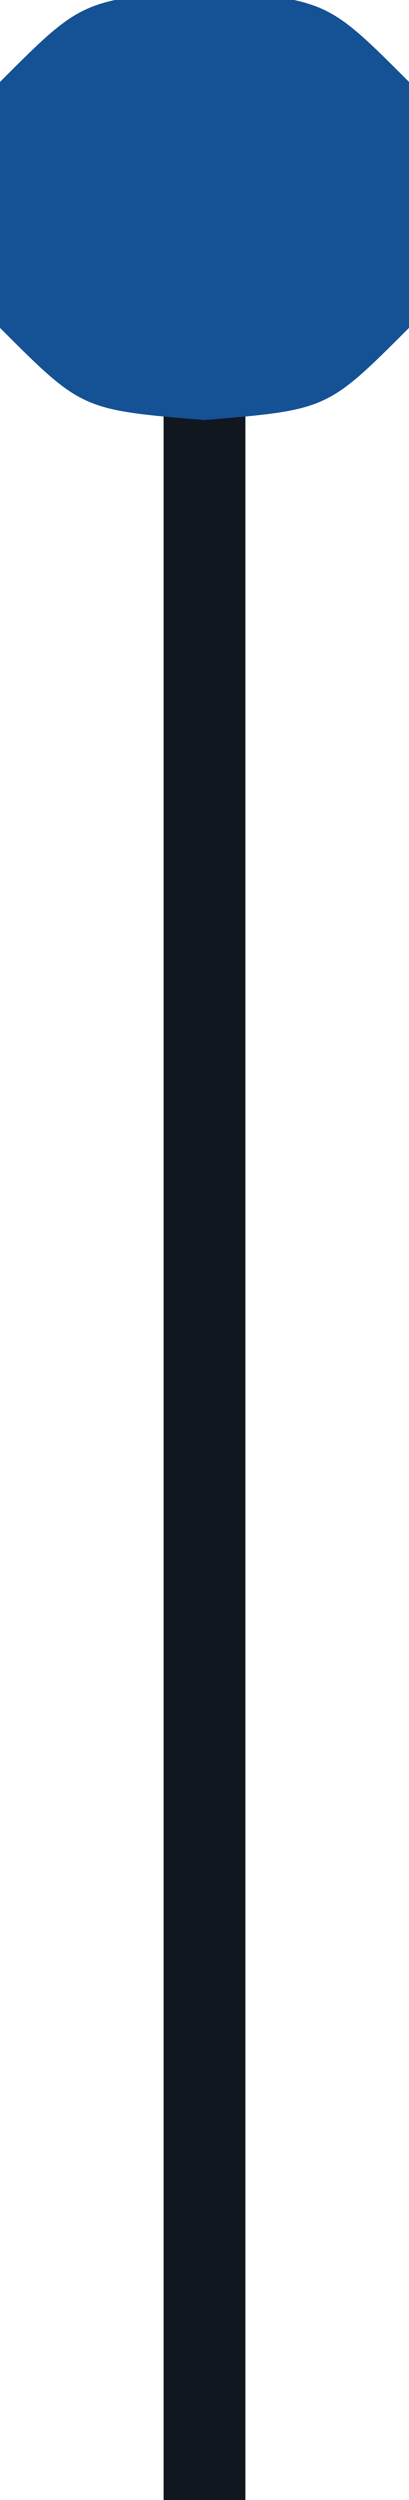
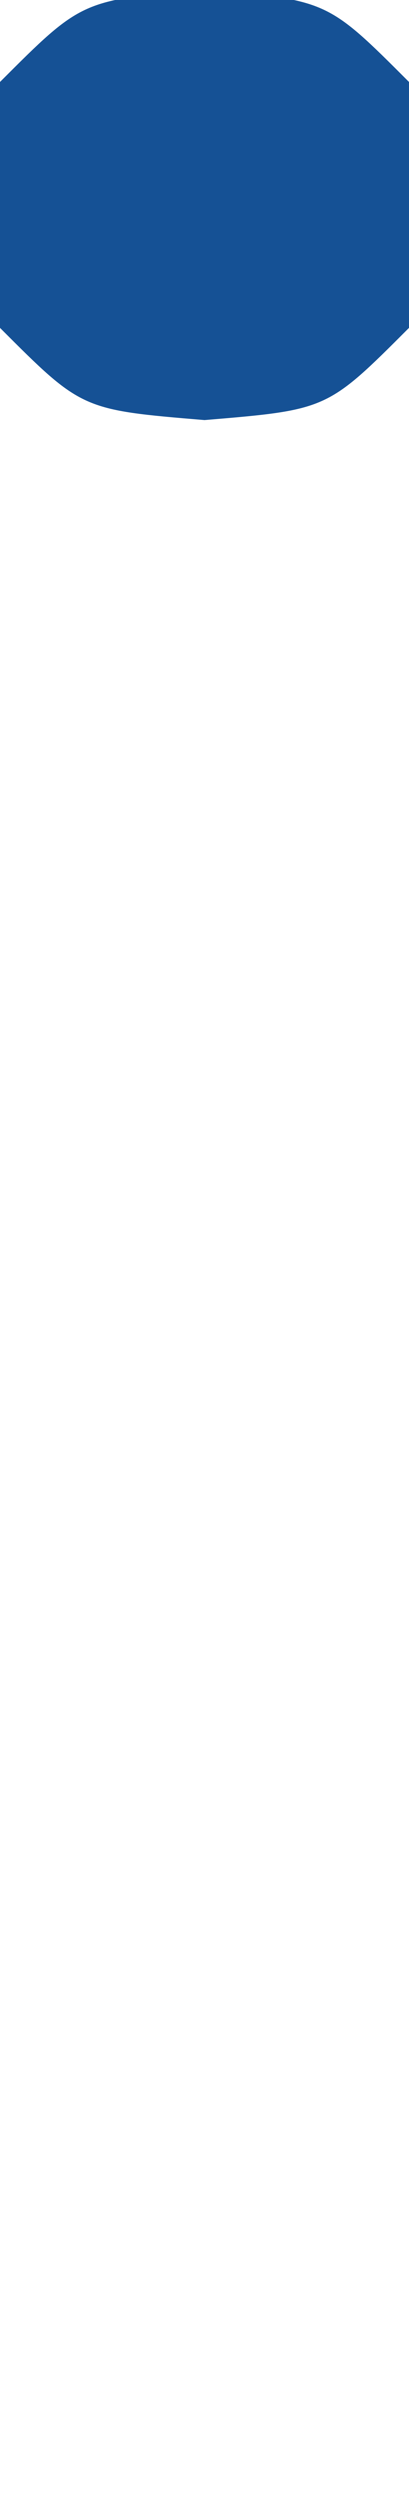
<svg xmlns="http://www.w3.org/2000/svg" width="10" height="61">
-   <path d="M0 0 C3 0.25 3 0.25 5 2.25 C5.125 5.375 5.125 5.375 5 8.25 C3.02 9.24 3.02 9.24 1 10.25 C1 27.08 1 43.91 1 61.25 C0.34 61.25 -0.32 61.25 -1 61.25 C-1 44.42 -1 27.59 -1 10.25 C-2.32 9.59 -3.64 8.93 -5 8.25 C-5.125 5.375 -5.125 5.375 -5 2.25 C-3 0.25 -3 0.25 0 0 Z " fill="#10171E" transform="translate(5,-0.25)" />
  <path d="M0 0 C3 0.25 3 0.25 5 2.25 C5.25 5.25 5.25 5.25 5 8.25 C3 10.25 3 10.25 0 10.5 C-3 10.25 -3 10.25 -5 8.25 C-5.25 5.25 -5.25 5.25 -5 2.25 C-3 0.25 -3 0.25 0 0 Z " fill="#155195" transform="translate(5,-0.25)" />
</svg>